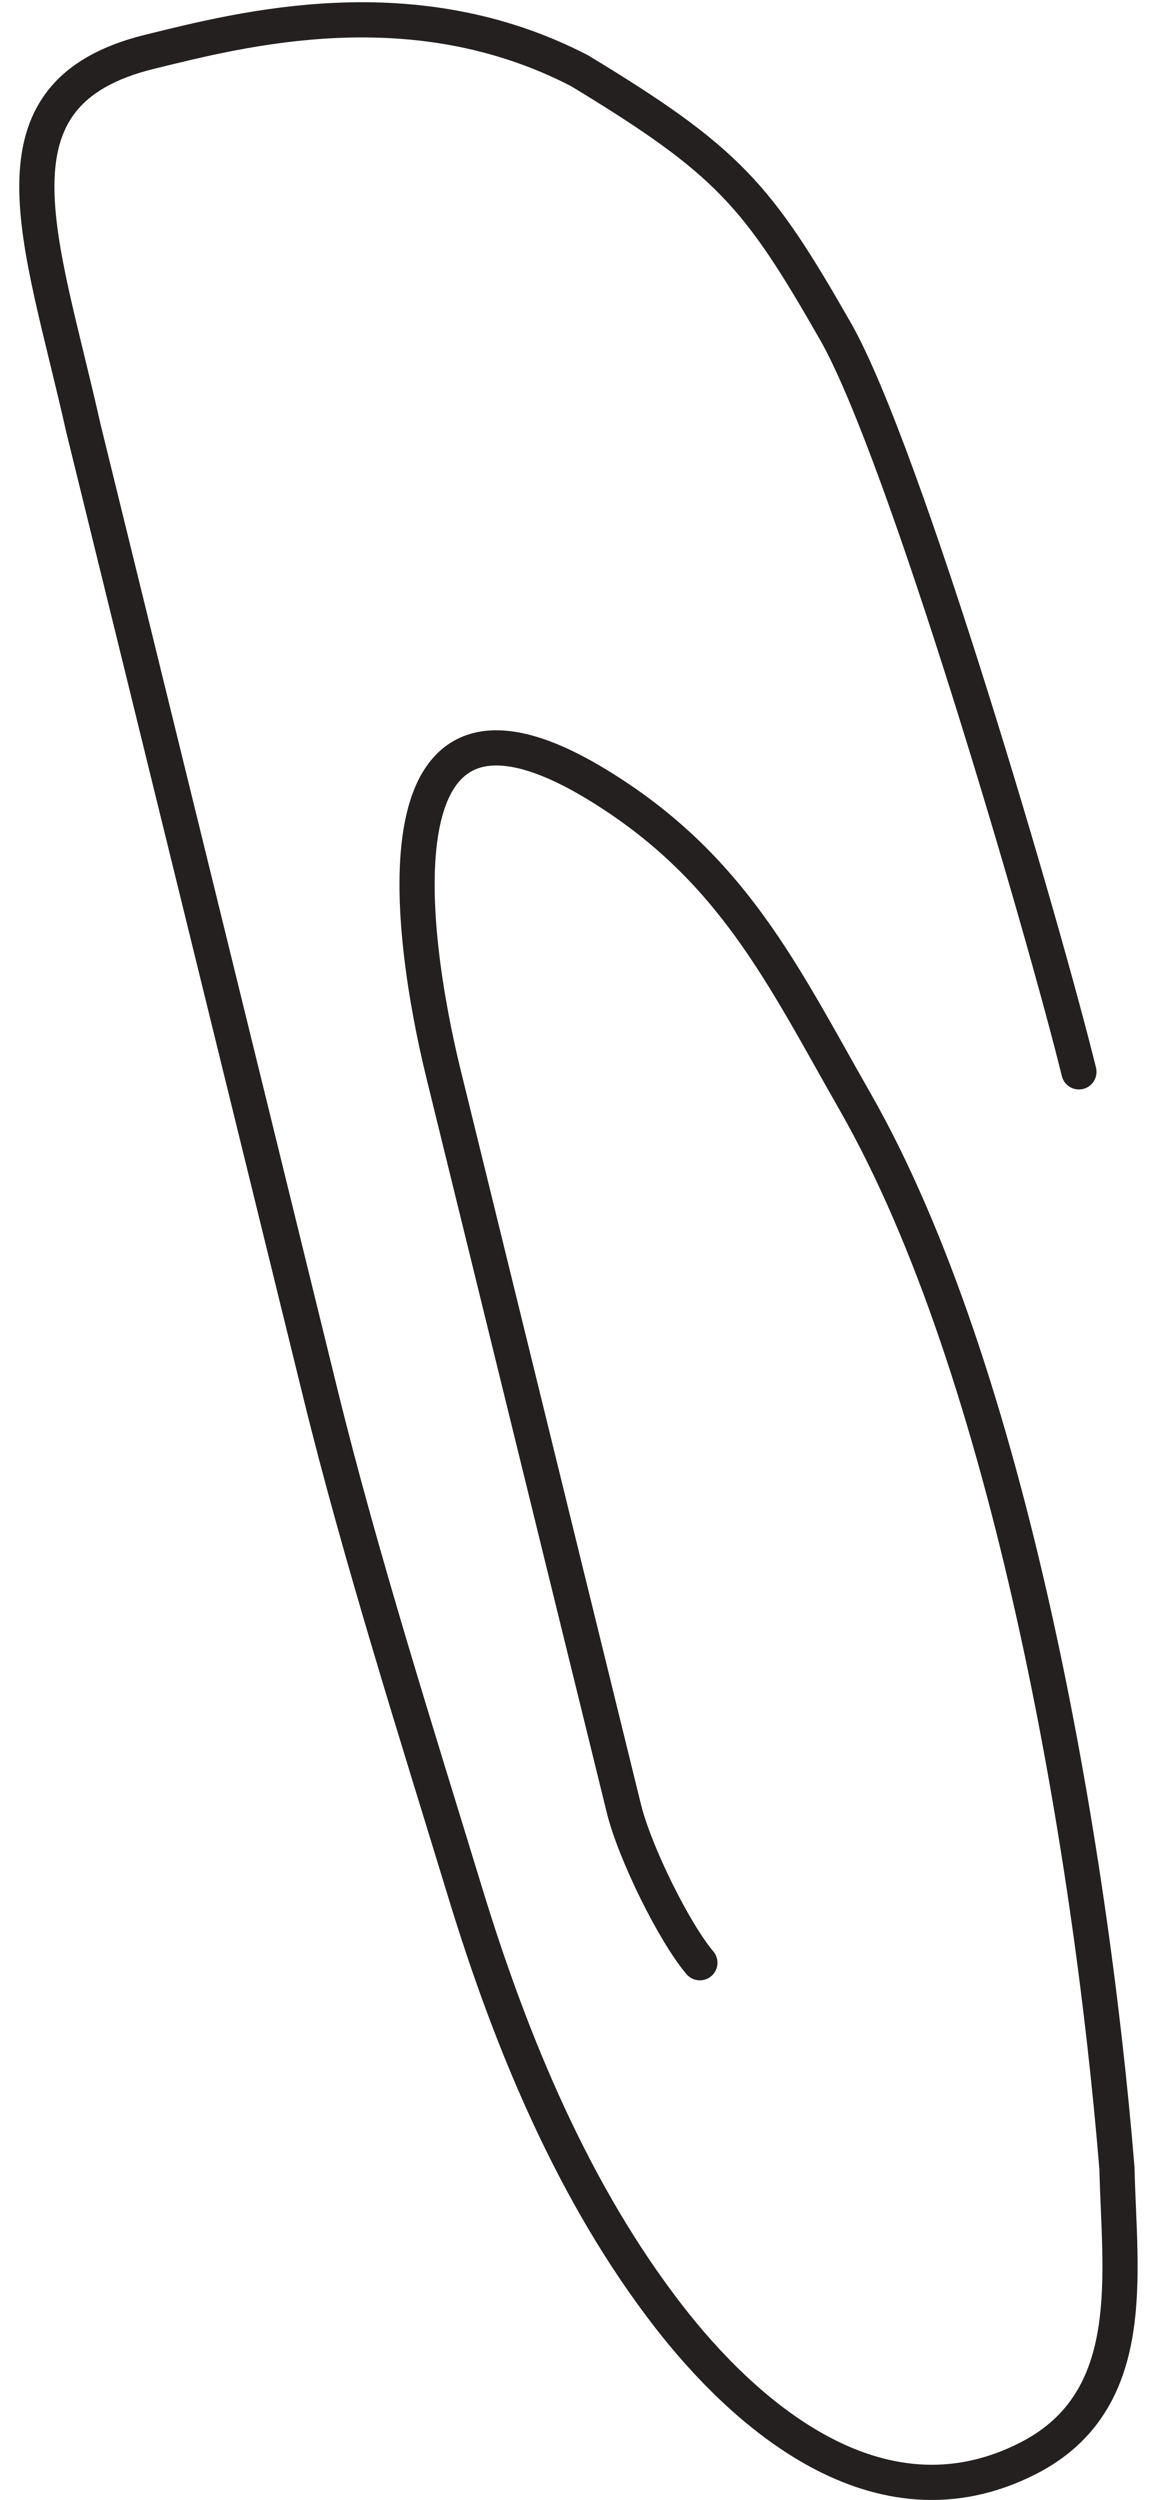
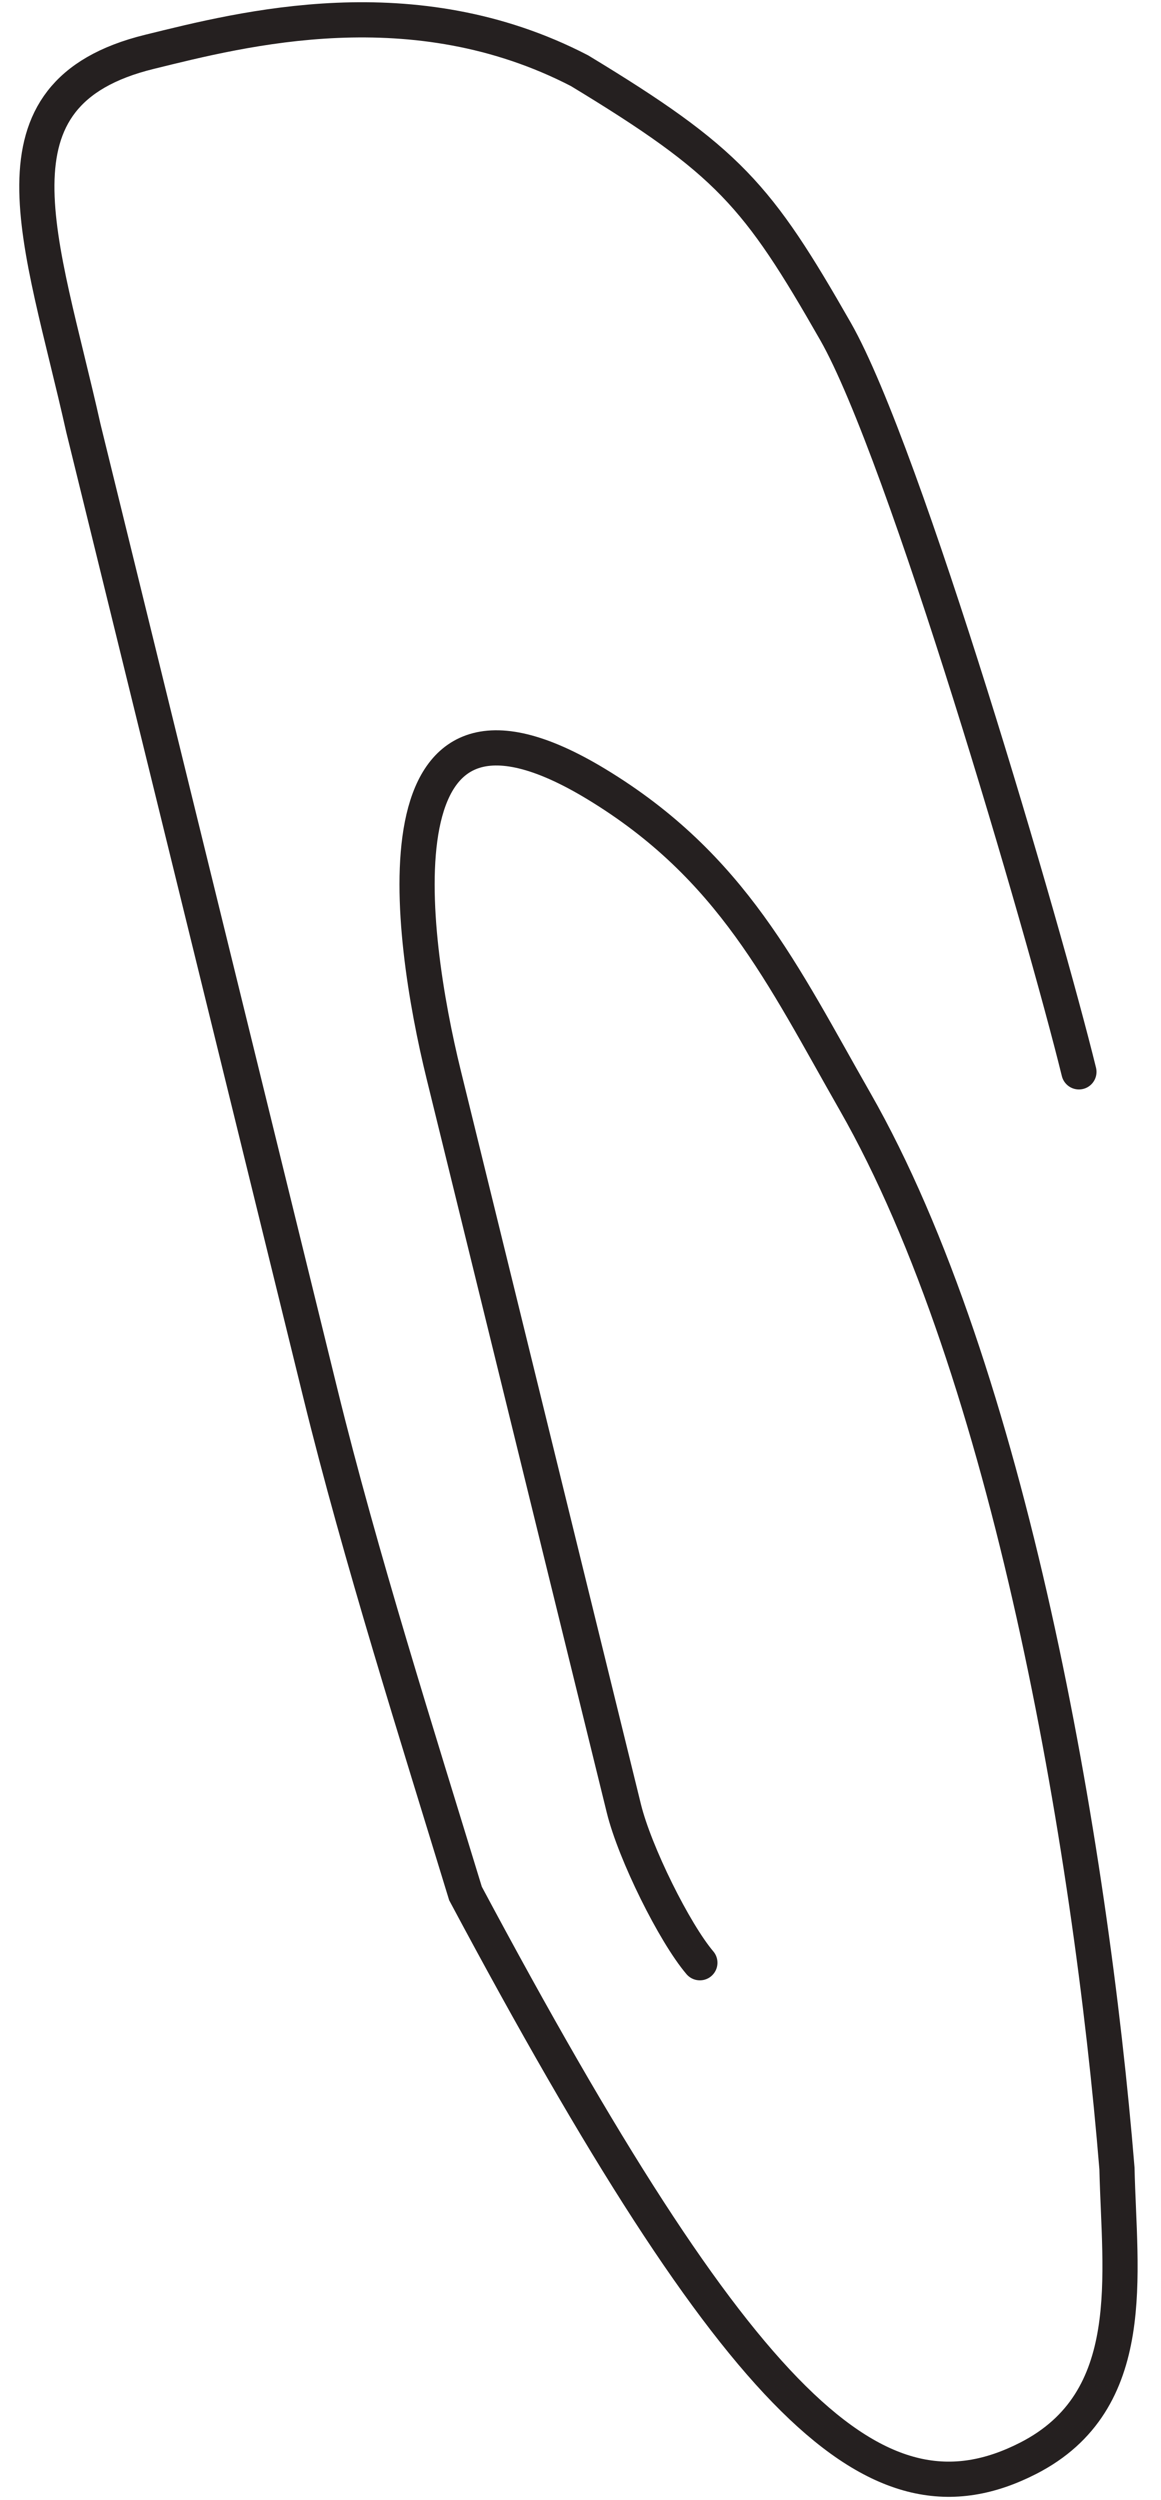
<svg xmlns="http://www.w3.org/2000/svg" width="33" height="71" viewBox="0 0 33 71" fill="none">
-   <path d="M30.667 30.442C29.685 26.446 25.718 12.859 23.748 9.412C21.535 5.54 20.706 4.572 16.472 2.008C11.752 -0.436 6.912 0.817 4.245 1.473C-0.585 2.659 1.173 6.797 2.371 12.164C4.615 21.298 6.86 30.432 9.104 39.566C10.244 44.207 11.86 49.289 13.231 53.777C14.543 58.071 16.33 62.334 19.001 65.781C21.07 68.452 24.921 72.014 29.224 69.818C32.414 68.189 31.815 64.595 31.748 61.584C30.994 52.356 28.683 38.949 24.303 31.285C22.241 27.677 20.816 24.611 16.949 22.269C10.523 18.378 11.622 26.498 12.611 30.52C13.748 35.151 14.886 39.782 16.024 44.414C16.593 46.729 17.163 49.045 17.732 51.361C18.043 52.627 19.169 54.892 19.893 55.744" stroke="#252020" stroke-linecap="round" />
+   <path d="M30.667 30.442C29.685 26.446 25.718 12.859 23.748 9.412C21.535 5.54 20.706 4.572 16.472 2.008C11.752 -0.436 6.912 0.817 4.245 1.473C-0.585 2.659 1.173 6.797 2.371 12.164C4.615 21.298 6.86 30.432 9.104 39.566C10.244 44.207 11.86 49.289 13.231 53.777C21.07 68.452 24.921 72.014 29.224 69.818C32.414 68.189 31.815 64.595 31.748 61.584C30.994 52.356 28.683 38.949 24.303 31.285C22.241 27.677 20.816 24.611 16.949 22.269C10.523 18.378 11.622 26.498 12.611 30.52C13.748 35.151 14.886 39.782 16.024 44.414C16.593 46.729 17.163 49.045 17.732 51.361C18.043 52.627 19.169 54.892 19.893 55.744" stroke="#252020" stroke-linecap="round" />
</svg>